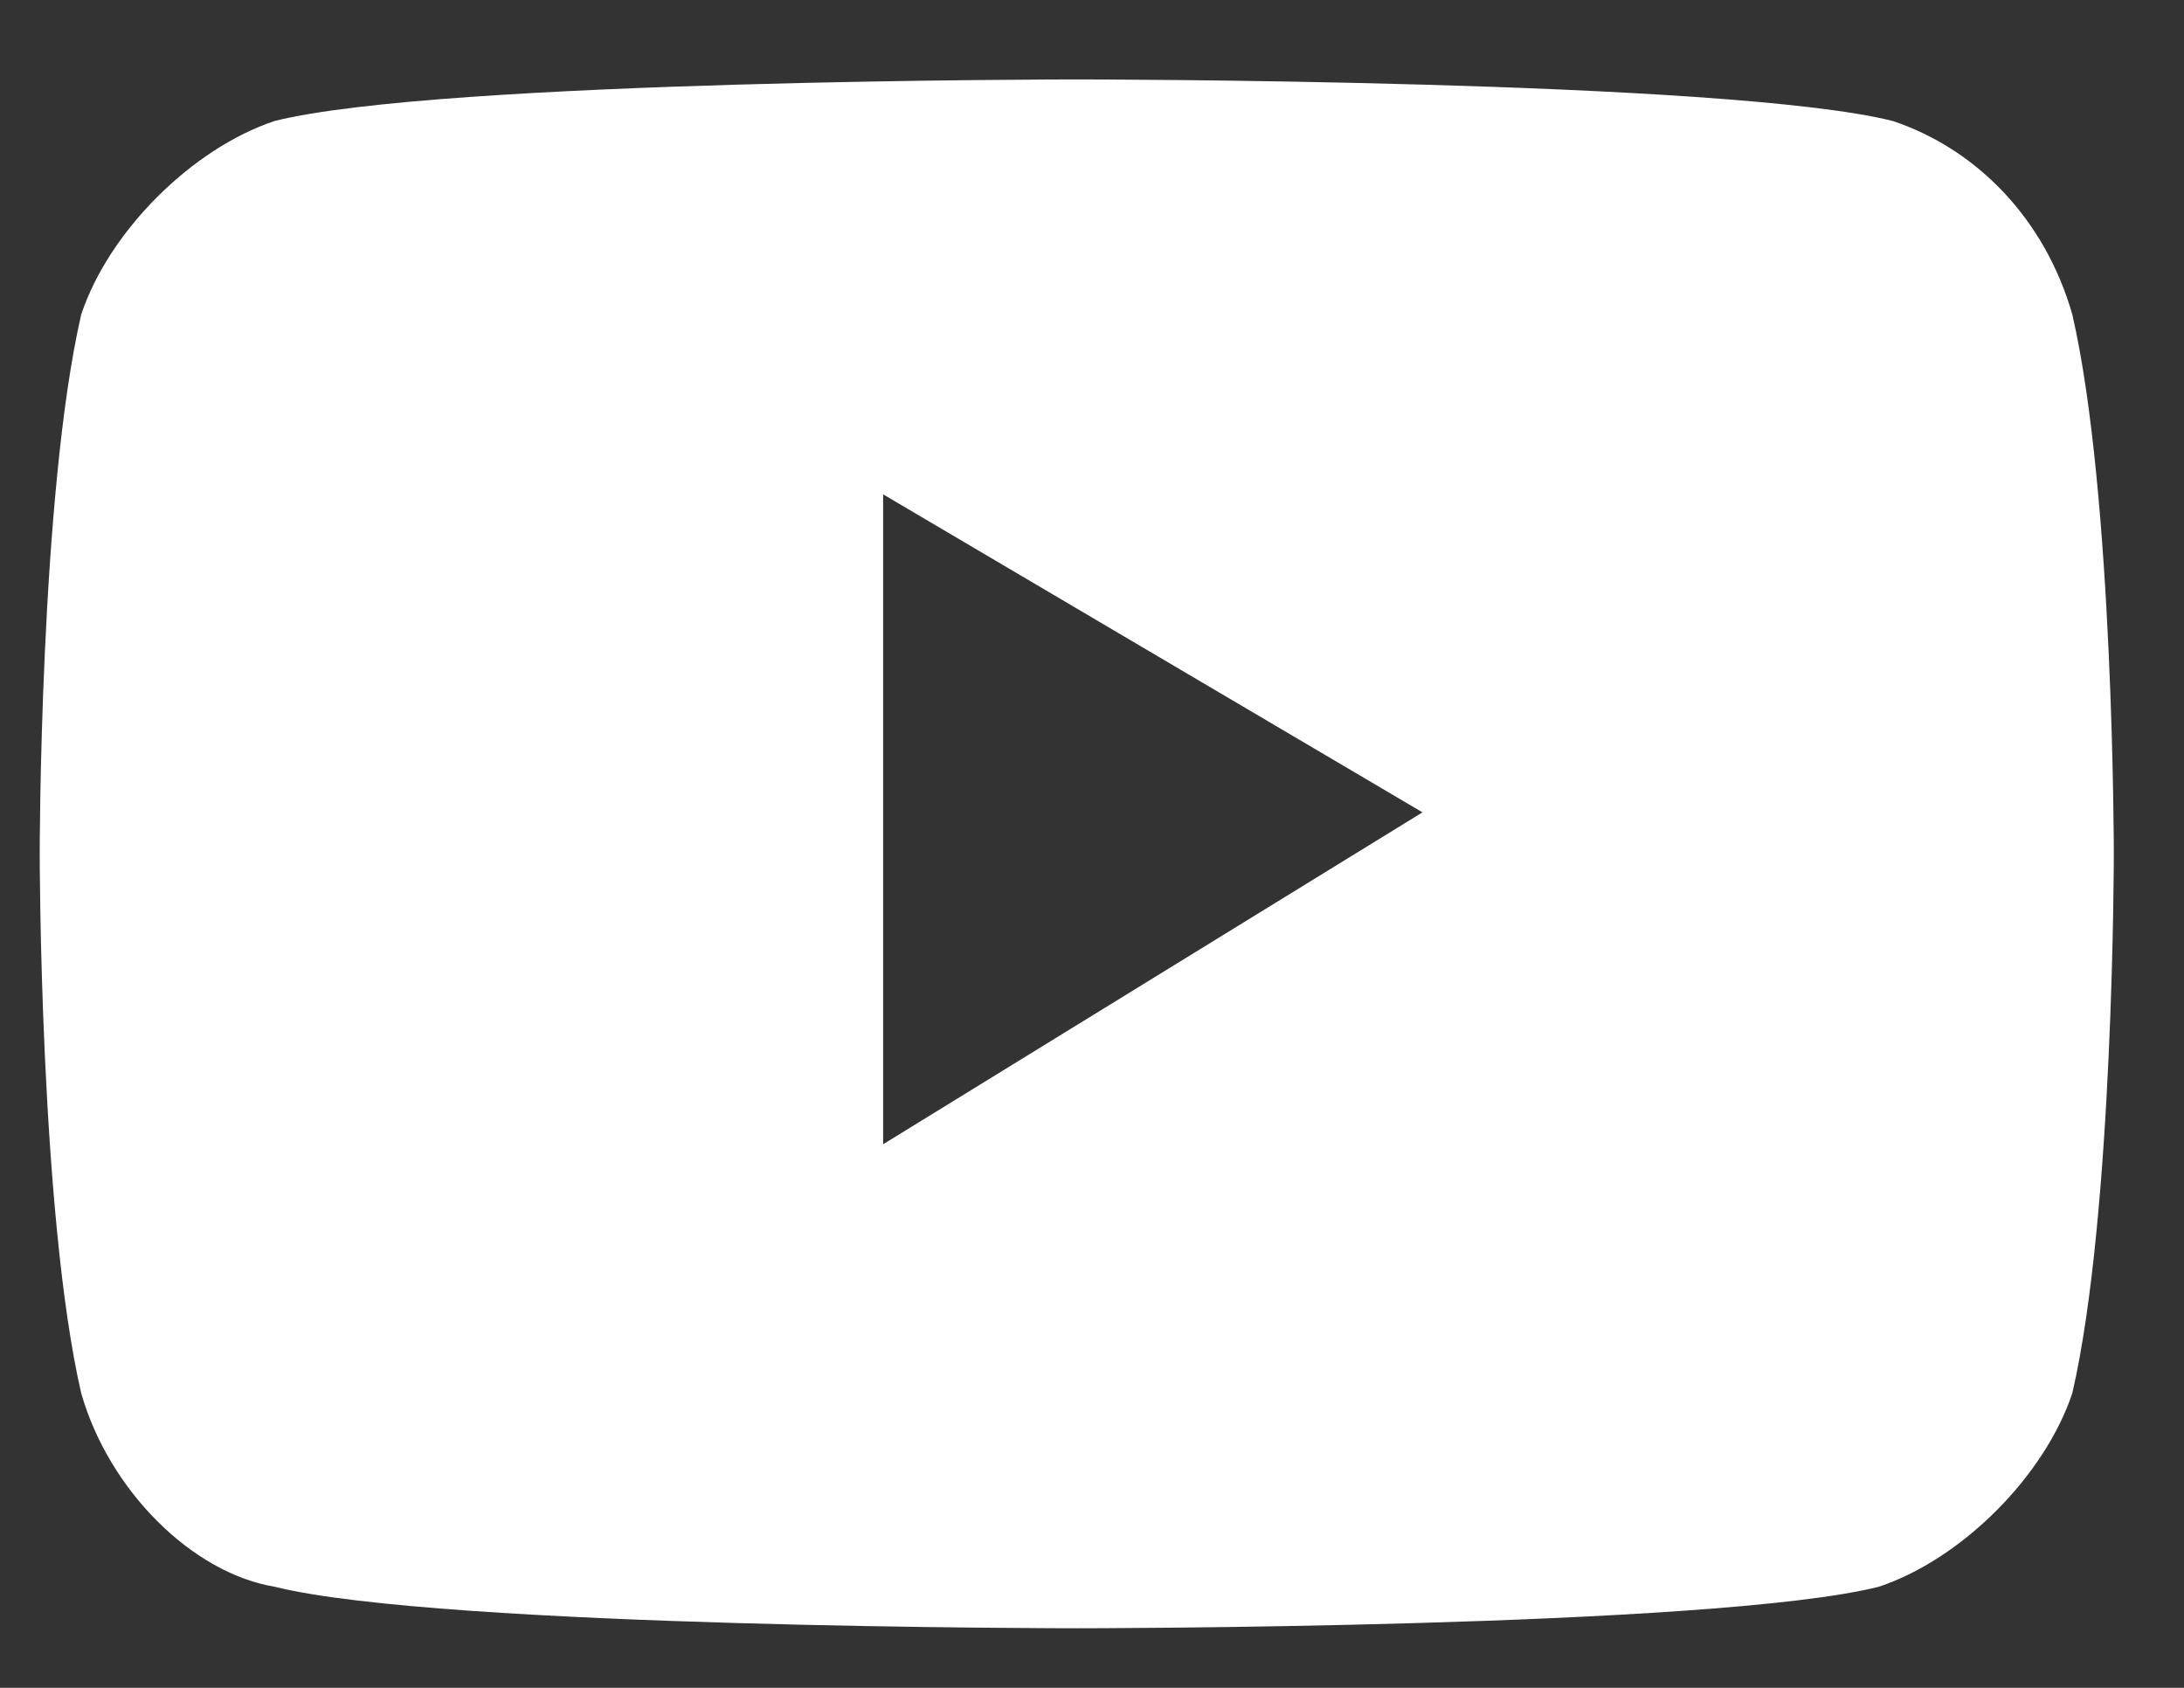
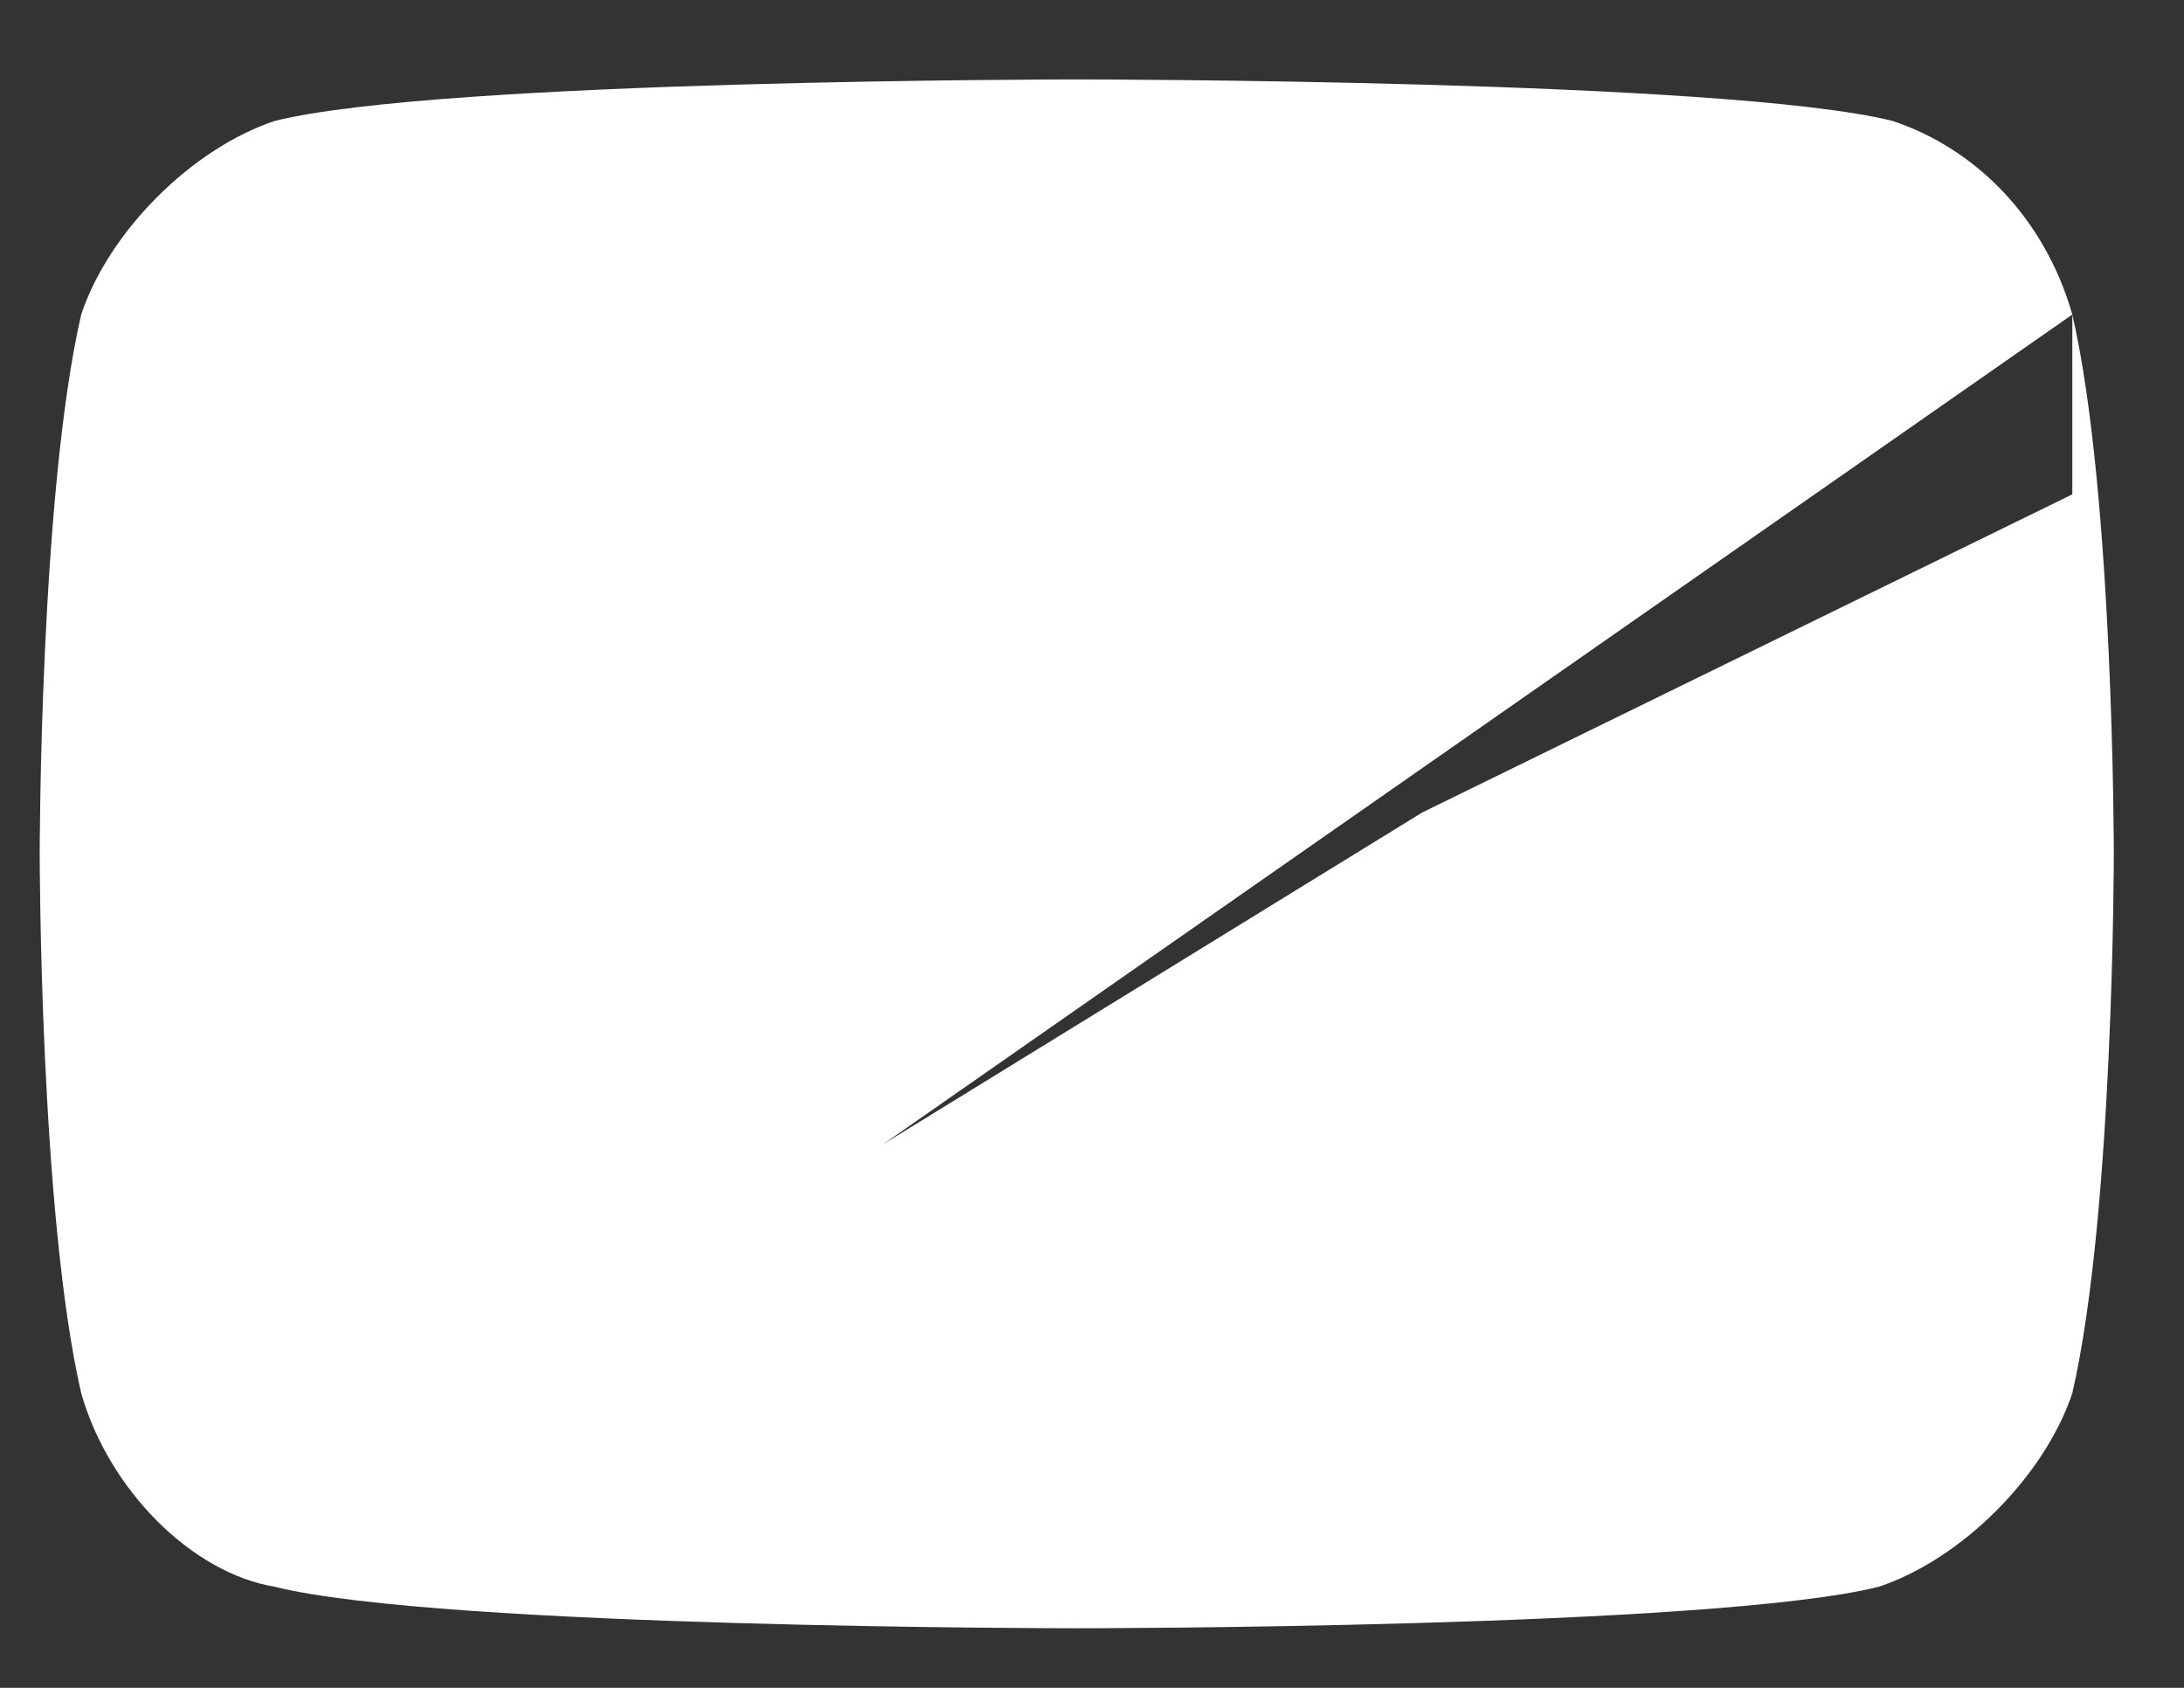
<svg xmlns="http://www.w3.org/2000/svg" width="22" height="17" viewBox="0 0 22 17" fill="none">
  <rect x="0" y="0" width="22" height="17" fill="#333333" stroke="none" />
-   <path d="M20.875 3.168C20.596 2.193 19.9 1.496 19.064 1.218C17.393 0.8 10.846 0.8 10.846 0.8C10.846 0.8 4.439 0.8 2.768 1.218C1.932 1.496 1.096 2.332 0.818 3.168C0.4 4.979 0.4 8.6 0.4 8.6C0.4 8.6 0.4 12.222 0.818 14.032C1.096 15.007 1.932 15.843 2.768 15.982C4.439 16.4 10.846 16.4 10.846 16.4C10.846 16.4 17.253 16.4 18.925 15.982C19.761 15.704 20.596 14.868 20.875 14.032C21.293 12.222 21.293 8.6 21.293 8.6C21.293 8.6 21.293 4.979 20.875 3.168ZM8.896 11.525V4.979L14.329 8.182L8.896 11.525Z" fill="white" />
+   <path d="M20.875 3.168C20.596 2.193 19.9 1.496 19.064 1.218C17.393 0.8 10.846 0.8 10.846 0.8C10.846 0.8 4.439 0.8 2.768 1.218C1.932 1.496 1.096 2.332 0.818 3.168C0.4 4.979 0.4 8.6 0.4 8.6C0.4 8.6 0.4 12.222 0.818 14.032C1.096 15.007 1.932 15.843 2.768 15.982C4.439 16.4 10.846 16.4 10.846 16.4C10.846 16.4 17.253 16.4 18.925 15.982C19.761 15.704 20.596 14.868 20.875 14.032C21.293 12.222 21.293 8.6 21.293 8.6C21.293 8.6 21.293 4.979 20.875 3.168ZV4.979L14.329 8.182L8.896 11.525Z" fill="white" />
</svg>